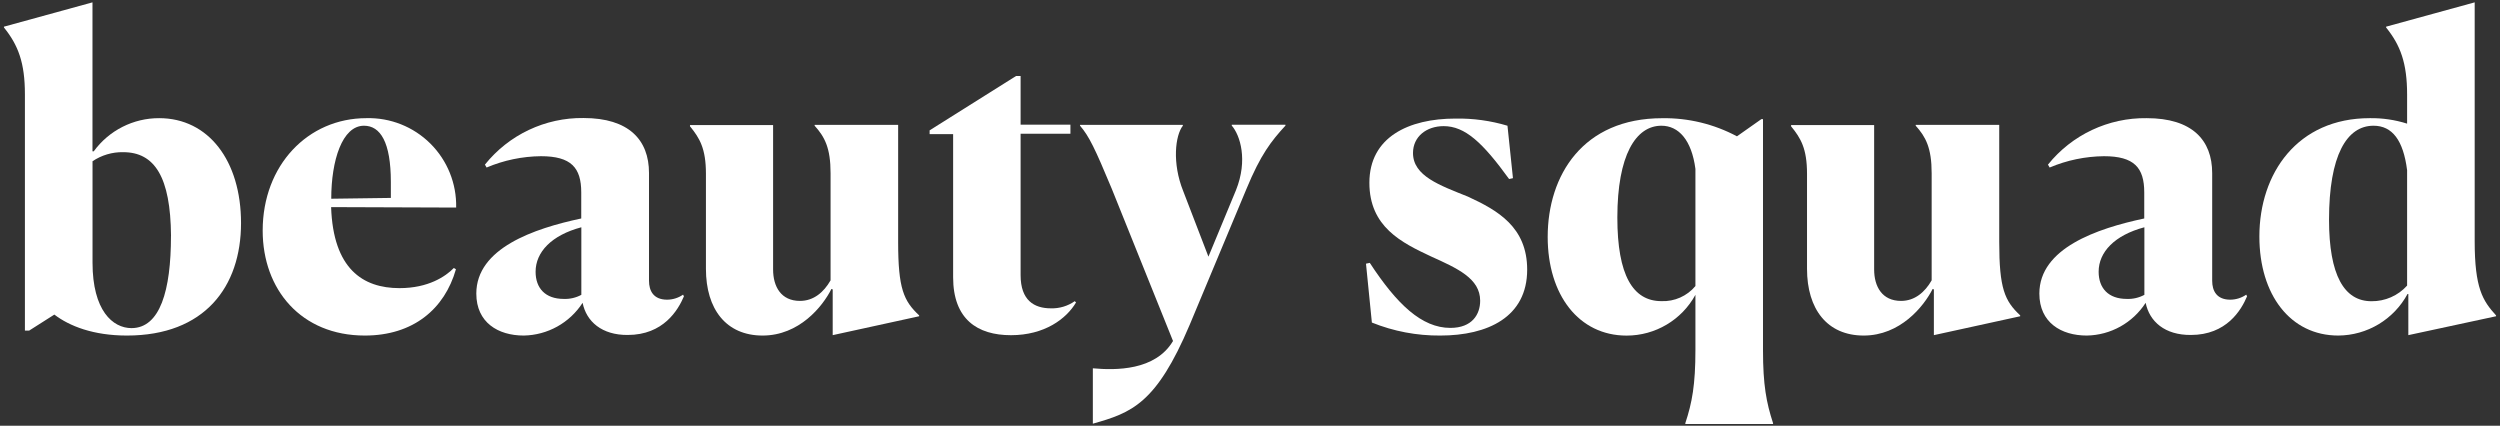
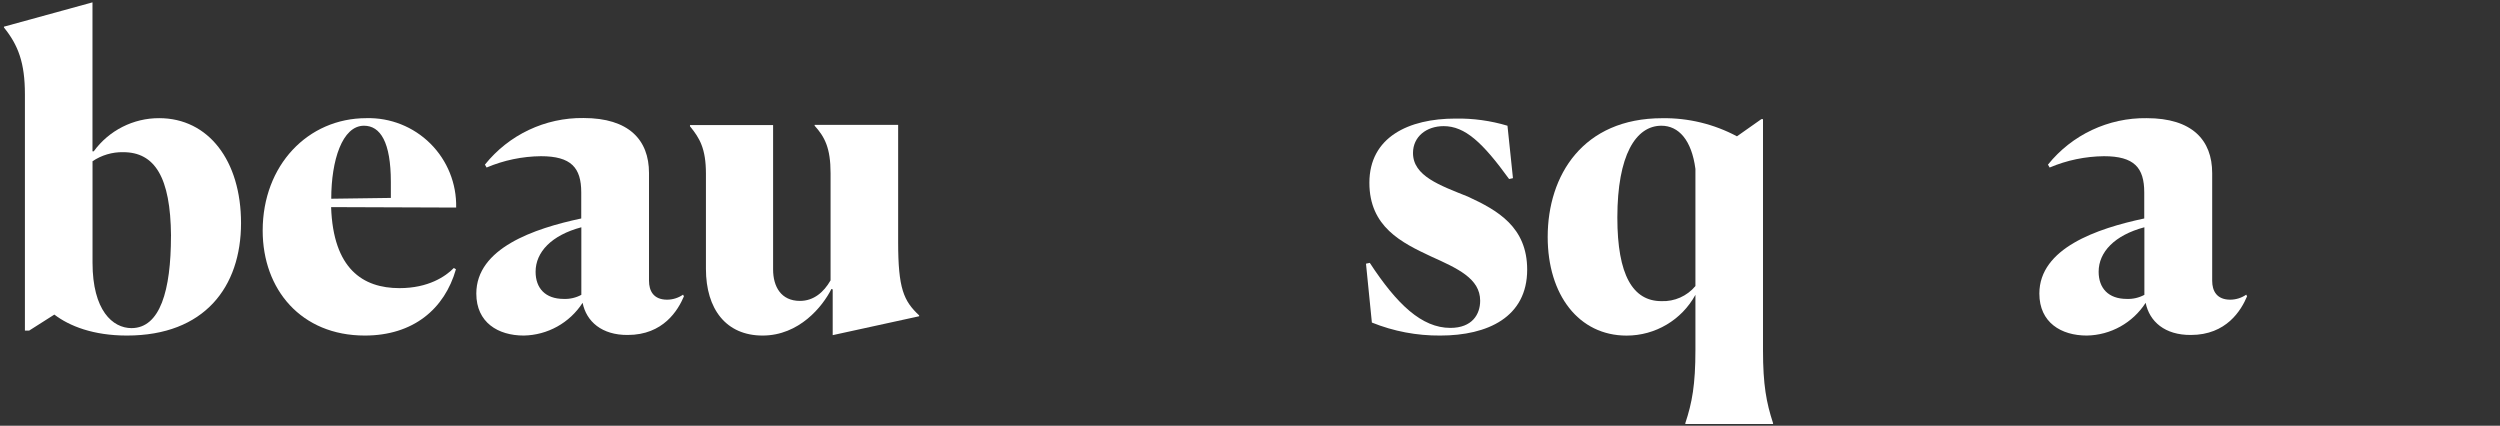
<svg xmlns="http://www.w3.org/2000/svg" width="552px" height="94px" viewBox="0 0 552 94" version="1.1">
  <rect x="0" y="0" width="552" height="94" fill="#333333" stroke="none" />
  <title>BeautySquad_Logo-Black V1</title>
  <g id="Page-1" stroke="none" stroke-width="1" fill="none" fill-rule="evenodd">
    <g id="BeautySquad_Logo-Black-V1" transform="translate(0.87, 0.52)" fill="#FFFFFF" fill-rule="nonzero">
      <path d="M11.13,68.94 L5.56,72.48 L4.63,72.48 L4.63,20.29 C4.63,13.34 3.15,9.45 0,5.55 L0,5.37 L19.55,0 L19.55,32.89 L19.83,32.89 C23.194,28.274 28.568,25.552 34.28,25.57 C45.13,25.57 52.35,34.93 52.35,48.74 C52.35,62.82 44.29,73.57 27.15,73.57 C19.74,73.57 14.45,71.48 11.13,68.94 Z M36.89,51.61 C36.8,38.54 33.27,33.08 26.32,33.08 C23.915,33.038 21.555,33.737 19.56,35.08 L19.56,57.48 C19.56,68.04 24.01,71.93 28.18,71.93 C34.47,71.9 36.88,63.65 36.88,51.61 L36.89,51.61 Z" id="Shape" />
      <path d="M79.68,73.57 C65.6,73.57 57.13,63.38 57.13,50.4 C57.13,35.95 67.13,25.57 80.02,25.57 C85.305,25.429 90.418,27.461 94.165,31.191 C97.912,34.921 99.967,40.024 99.85,45.31 L72.24,45.21 C72.7,58.84 79.24,63.1 87.34,63.1 C93.74,63.1 97.53,60.5 99.34,58.65 L99.8,58.93 C97.29,67.73 90.34,73.57 79.68,73.57 Z M72.27,43.36 L85.43,43.18 L85.43,39.66 C85.43,30.85 83.11,27.24 79.5,27.24 C74.68,27.24 72.27,34.93 72.27,43.36 Z" id="Shape" />
      <path d="M127.77,66.34 C124.916,70.769 120.039,73.482 114.77,73.57 C109.12,73.57 104.3,70.7 104.3,64.3 C104.3,54.3 117,49.94 127.47,47.72 L127.47,41.97 C127.47,36.5 125.24,33.97 118.57,33.97 C114.445,34.01 110.368,34.86 106.57,36.47 L106.2,35.83 C111.485,29.23 119.516,25.434 127.97,25.54 C137.97,25.54 142.43,30.36 142.43,37.68 L142.43,61.48 C142.43,63.71 143.43,65.65 146.43,65.65 C147.688,65.643 148.915,65.256 149.95,64.54 L150.14,64.91 C148.84,67.97 145.6,73.44 137.72,73.44 C132.03,73.48 128.6,70.48 127.77,66.34 Z M127.49,64.58 L127.49,49.66 C120.91,51.42 117.39,55.13 117.39,59.48 C117.39,63.1 119.52,65.48 123.6,65.48 C124.954,65.535 126.298,65.224 127.49,64.58 L127.49,64.58 Z" id="Shape" />
      <path d="M167.51,73.57 C159.45,73.57 155,67.73 155,58.84 L155,37.84 C155,32.28 153.61,29.97 151.48,27.37 L151.48,27.09 L169.83,27.09 L169.83,58.97 C169.83,62.77 171.59,65.92 175.76,65.92 C178.82,65.92 181.04,63.97 182.52,61.38 L182.52,37.71 C182.52,32.15 181.23,29.71 179,27.24 L179,27.05 L197.44,27.05 L197.44,52.91 C197.44,63.19 198.65,65.91 202.08,69.12 L202.08,69.31 L182.99,73.48 L182.99,63.38 L182.71,63.28 C180.76,67.18 175.58,73.57 167.51,73.57 Z" id="Path" />
-       <path d="M209.58,60.69 L209.58,29.09 L204.39,29.09 L204.39,28.26 L223.48,16.26 L224.48,16.26 L224.48,27.01 L235.48,27.01 L235.48,29.01 L224.48,29.01 L224.48,60.24 C224.48,65.8 227.48,67.56 231.16,67.56 C233.044,67.616 234.896,67.062 236.44,65.98 L236.72,66.26 C234.58,69.88 229.77,73.49 222.35,73.49 C214.93,73.49 209.58,69.96 209.58,60.69 Z" id="Path" />
-       <path d="M258.13,74.77 L244.6,41.14 C240.89,32.24 239.6,29.55 237.6,27.24 L237.6,27.05 L260.3,27.05 L260.3,27.24 C258.63,29.37 257.89,35.49 260.39,41.69 L265.95,56.15 L272.03,41.48 C274.71,34.81 272.95,29.34 271.1,27.21 L271.1,27.02 L282.96,27.02 L282.96,27.21 C279.81,30.64 277.49,33.6 274.34,41.21 L261.83,71.16 C254.42,88.67 248.95,90.62 240.43,93.03 L240.43,80.8 C245.43,81.26 254.24,81.35 258.13,74.77 Z" id="Path" />
      <path d="M332.34,39.01 C326.5,30.95 322.61,27.33 317.89,27.33 C314.09,27.33 311.12,29.65 311.12,33.26 C311.12,38.36 317.05,40.4 323.26,42.9 C329.75,45.9 336.33,49.57 336.33,59.02 C336.33,69.49 327.62,73.57 317.14,73.57 C311.967,73.609 306.837,72.634 302.04,70.7 L300.74,57.7 L301.58,57.52 C307.58,66.69 313.07,71.88 319.37,71.88 C324.19,71.88 325.95,68.88 325.95,65.88 C325.95,60.97 320.95,58.74 315.01,56.06 C308.62,53.06 301.49,49.57 301.49,39.84 C301.49,29.74 310.19,25.66 320.49,25.66 C324.379,25.592 328.254,26.125 331.98,27.24 L333.19,38.82 L332.34,39.01 Z" id="Path" />
      <path d="M373.48,76.72 L373.48,64.58 C370.441,70.134 364.611,73.586 358.28,73.58 C347.72,73.58 340.86,64.58 340.86,51.8 C340.86,38.18 348.64,25.58 366.16,25.58 C371.907,25.496 377.581,26.872 382.65,29.58 L388.03,25.79 L388.4,25.79 L388.4,76.79 C388.4,84.48 389.14,88.37 390.62,92.91 L390.62,93.1 L371.25,93.1 L371.25,92.91 C372.74,88.4 373.48,84.48 373.48,76.72 Z M373.48,62.64 L373.48,36.78 C372.64,30.39 369.77,27.24 365.97,27.24 C360.32,27.24 356.24,33.72 356.24,47.53 C356.24,60.23 359.67,65.97 365.97,65.97 C368.855,66.087 371.63,64.857 373.48,62.64 Z" id="Shape" />
-       <path d="M410.63,73.57 C402.57,73.57 398.12,67.73 398.12,58.84 L398.12,37.84 C398.12,32.28 396.73,29.97 394.6,27.37 L394.6,27.09 L412.94,27.09 L412.94,58.97 C412.94,62.77 414.71,65.92 418.88,65.92 C421.93,65.92 424.16,63.97 425.64,61.38 L425.64,37.71 C425.64,32.15 424.34,29.71 422.12,27.24 L422.12,27.05 L440.56,27.05 L440.56,52.91 C440.56,63.19 441.76,65.91 445.19,69.12 L445.19,69.31 L426.13,73.48 L426.13,63.38 L425.86,63.28 C423.88,67.18 418.69,73.57 410.63,73.57 Z" id="Path" />
      <path d="M472.89,66.34 C470.039,70.773 465.16,73.487 459.89,73.57 C454.24,73.57 449.42,70.7 449.42,64.3 C449.42,54.3 462.11,49.94 472.58,47.72 L472.58,41.97 C472.58,36.5 470.36,33.97 463.69,33.97 C459.565,34.011 455.488,34.86 451.69,36.47 L451.32,35.83 C456.623,29.235 464.668,25.451 473.13,25.57 C483.13,25.57 487.58,30.39 487.58,37.71 L487.58,61.48 C487.58,63.71 488.58,65.65 491.58,65.65 C492.838,65.641 494.064,65.254 495.1,64.54 L495.28,64.91 C493.99,67.97 490.74,73.44 482.87,73.44 C477.13,73.48 473.73,70.48 472.89,66.34 Z M472.61,64.58 L472.61,49.66 C466.03,51.42 462.51,55.13 462.51,59.48 C462.51,63.1 464.65,65.48 468.72,65.48 C470.074,65.535 471.418,65.224 472.61,64.58 Z" id="Shape" />
-       <path d="M515.42,73.57 C504.85,73.57 498,64.57 498,51.7 C498,37.7 506.43,25.57 522.37,25.57 C525.167,25.528 527.953,25.937 530.62,26.78 L530.62,20.38 C530.62,13.38 529.13,9.45 525.98,5.55 L525.98,5.37 L545.54,-5.68434189e-14 L545.54,52.72 C545.54,63.1 547.3,65.88 550.26,69.12 L550.26,69.31 L530.89,73.48 L530.89,64.4 L530.71,64.4 C527.668,70.017 521.808,73.531 515.42,73.57 Z M530.62,62.57 L530.62,37.06 C529.78,30.48 527.37,27.24 523.2,27.24 C517.27,27.24 513.38,33.82 513.38,47.99 C513.38,60.23 516.72,65.99 522.74,65.99 C525.741,66.028 528.613,64.771 530.62,62.54 L530.62,62.57 Z" id="Shape" />
    </g>
  </g>
</svg>